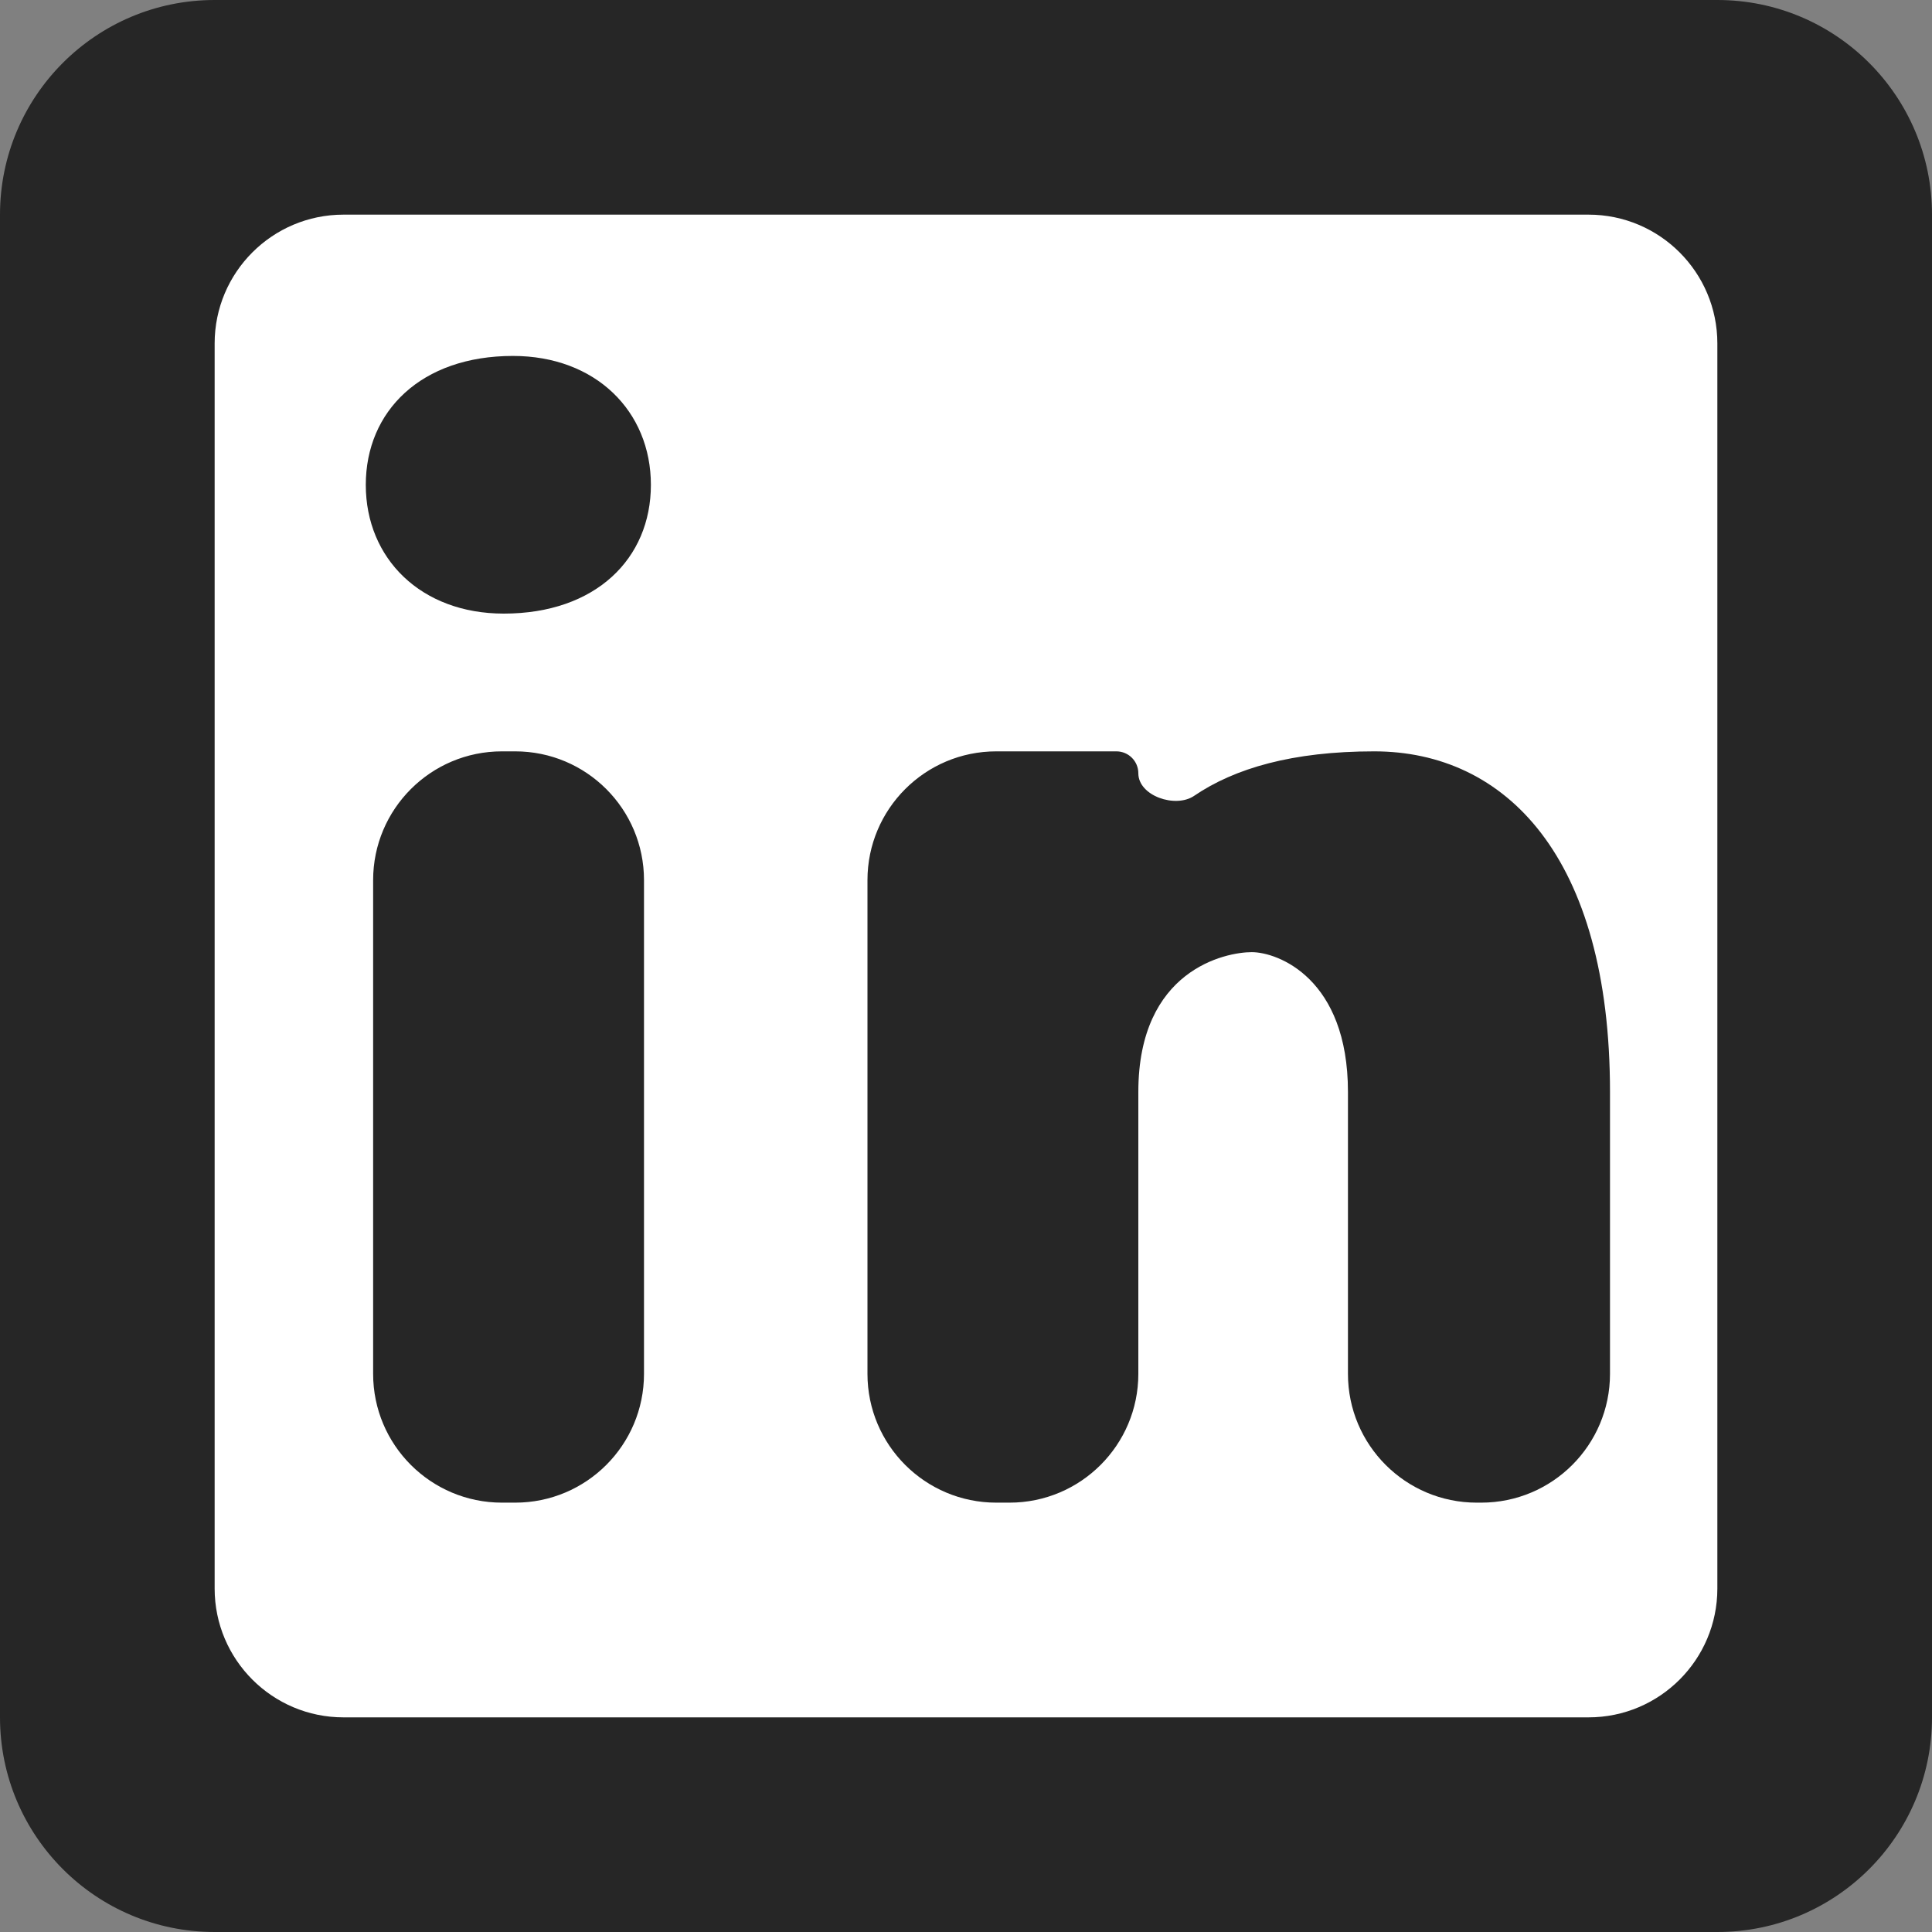
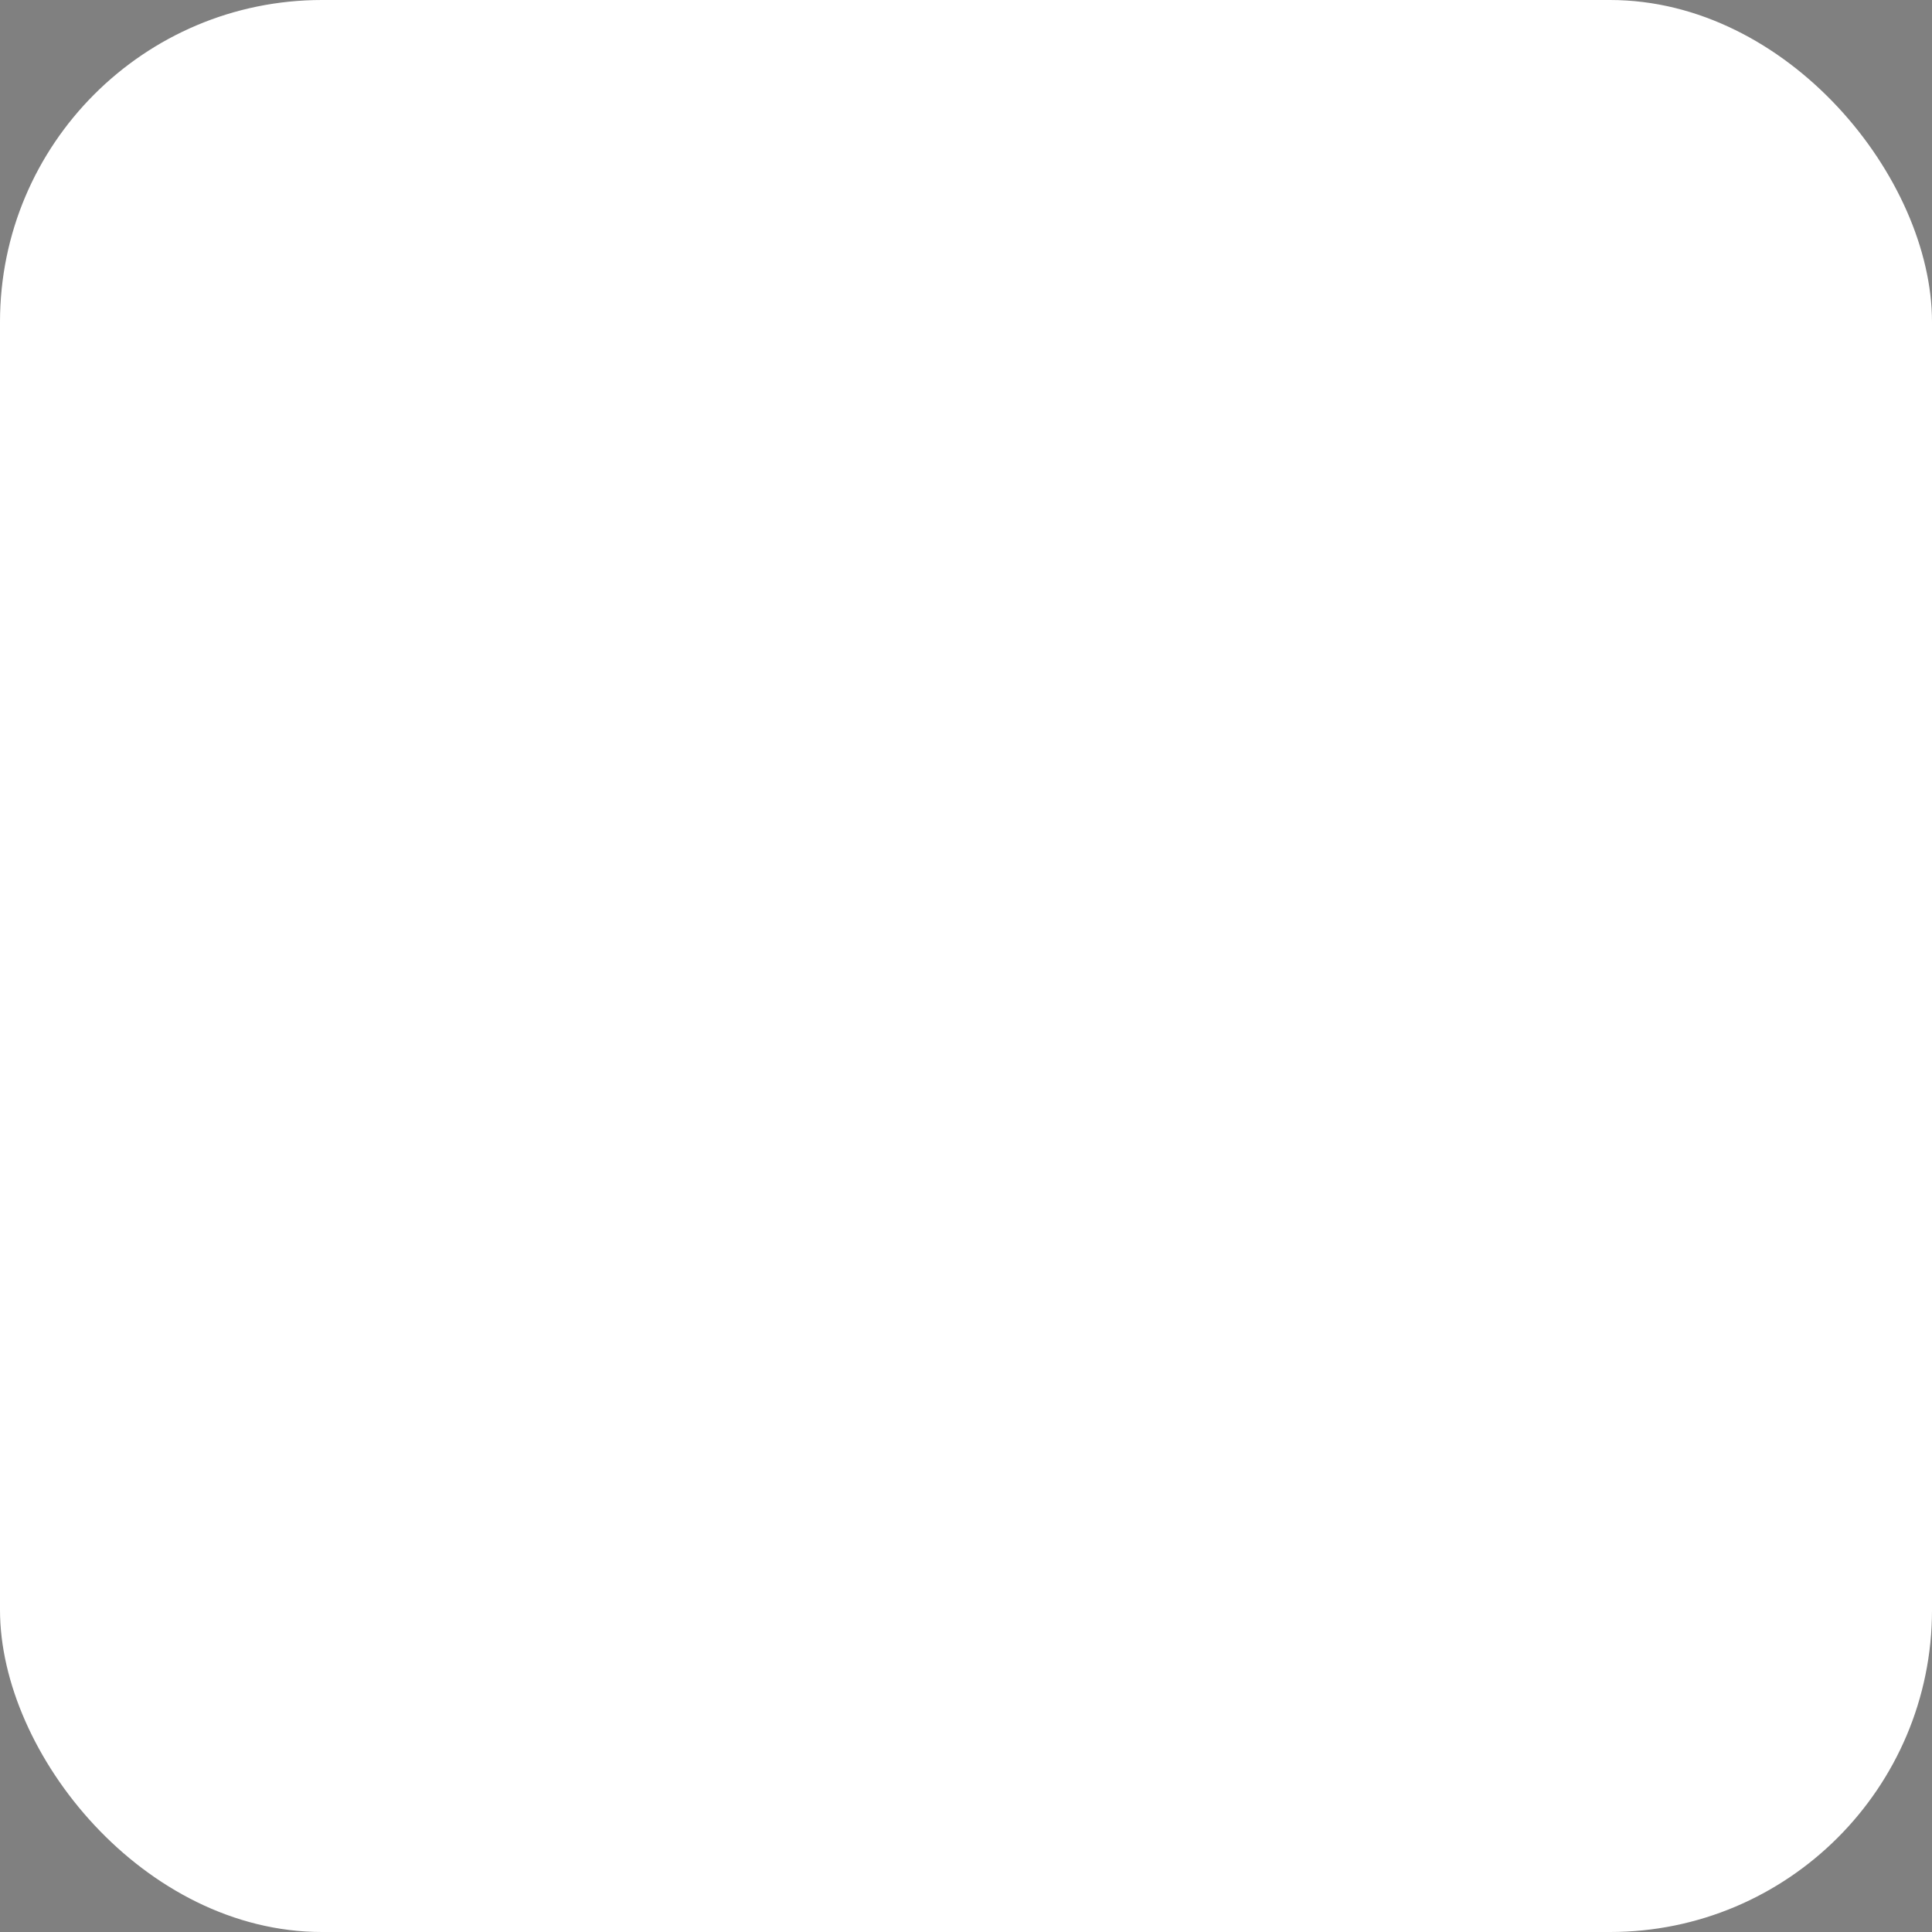
<svg xmlns="http://www.w3.org/2000/svg" width="30" height="30" viewBox="0 0 30 30" fill="none">
  <rect x="0" y="0" width="30" height="30" fill="#808080" stroke="none" />
  <rect width="30" height="30" rx="5" fill="white" />
-   <path d="M3.333 0C1.492 0 0 1.492 0 3.333V26.667C0 28.508 1.492 30 3.333 30H26.667C28.508 30 30 28.508 30 26.667V3.333C30 1.492 28.508 0 26.667 0H3.333ZM3.333 5.333C3.333 4.229 4.229 3.333 5.333 3.333H24.667C25.771 3.333 26.667 4.229 26.667 5.333V24.667C26.667 25.771 25.771 26.667 24.667 26.667H5.333C4.229 26.667 3.333 25.771 3.333 24.667V5.333ZM7.965 5.527C6.537 5.527 5.68 6.386 5.68 7.529C5.68 8.673 6.537 9.528 7.822 9.528C9.251 9.528 10.107 8.673 10.107 7.529C10.107 6.386 9.25 5.527 7.965 5.527ZM7.794 11.667C6.69 11.667 5.794 12.562 5.794 13.667V21.333C5.794 22.438 6.69 23.333 7.794 23.333H8C9.105 23.333 10 22.438 10 21.333V13.667C10 12.562 9.105 11.667 8 11.667H7.794ZM15.47 11.667C14.366 11.667 13.47 12.562 13.47 13.667V21.333C13.47 22.438 14.366 23.333 15.47 23.333H15.676C16.78 23.333 17.676 22.438 17.676 21.333V16.956C17.676 15.058 19.03 14.785 19.437 14.785C19.843 14.785 20.931 15.193 20.931 16.956V21.333C20.931 22.438 21.826 23.333 22.931 23.333H23C24.105 23.333 25 22.438 25 21.333V16.956C25 13.295 23.373 11.667 21.338 11.667C20.07 11.667 19.171 11.93 18.542 12.358C18.252 12.555 17.676 12.358 17.676 12.008C17.676 11.819 17.523 11.667 17.335 11.667H15.47Z" fill="#262626" />
</svg>